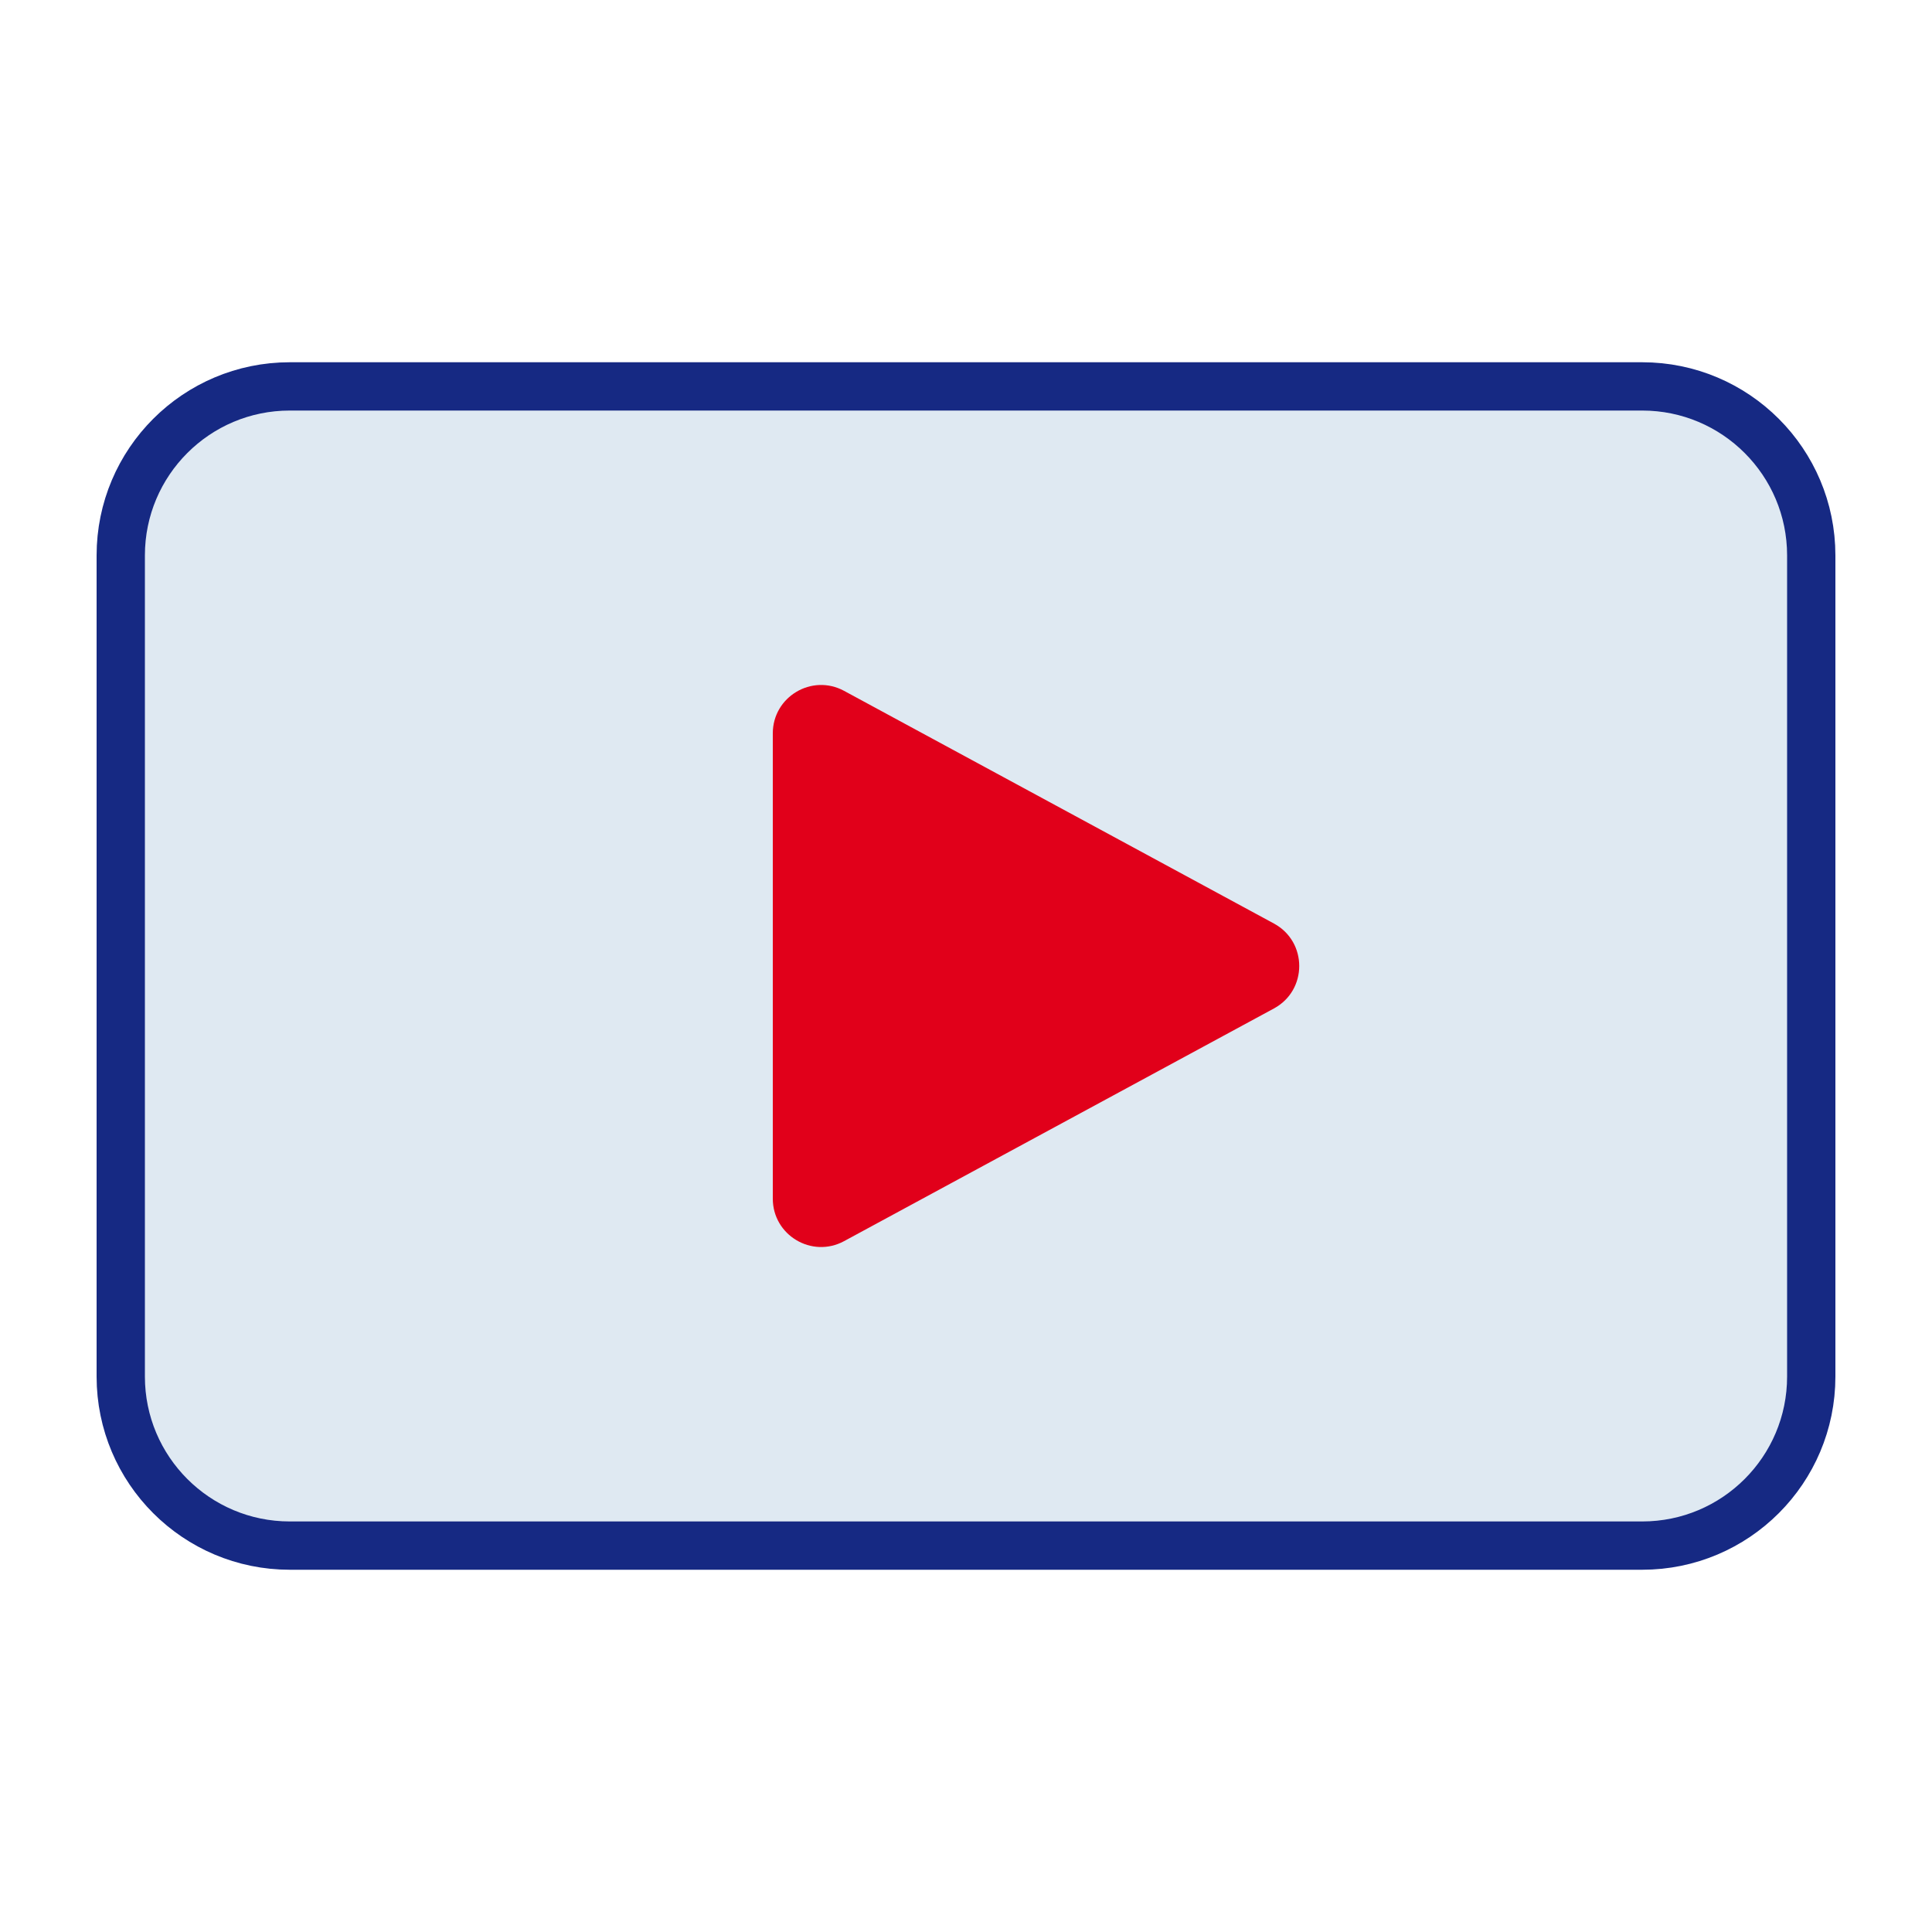
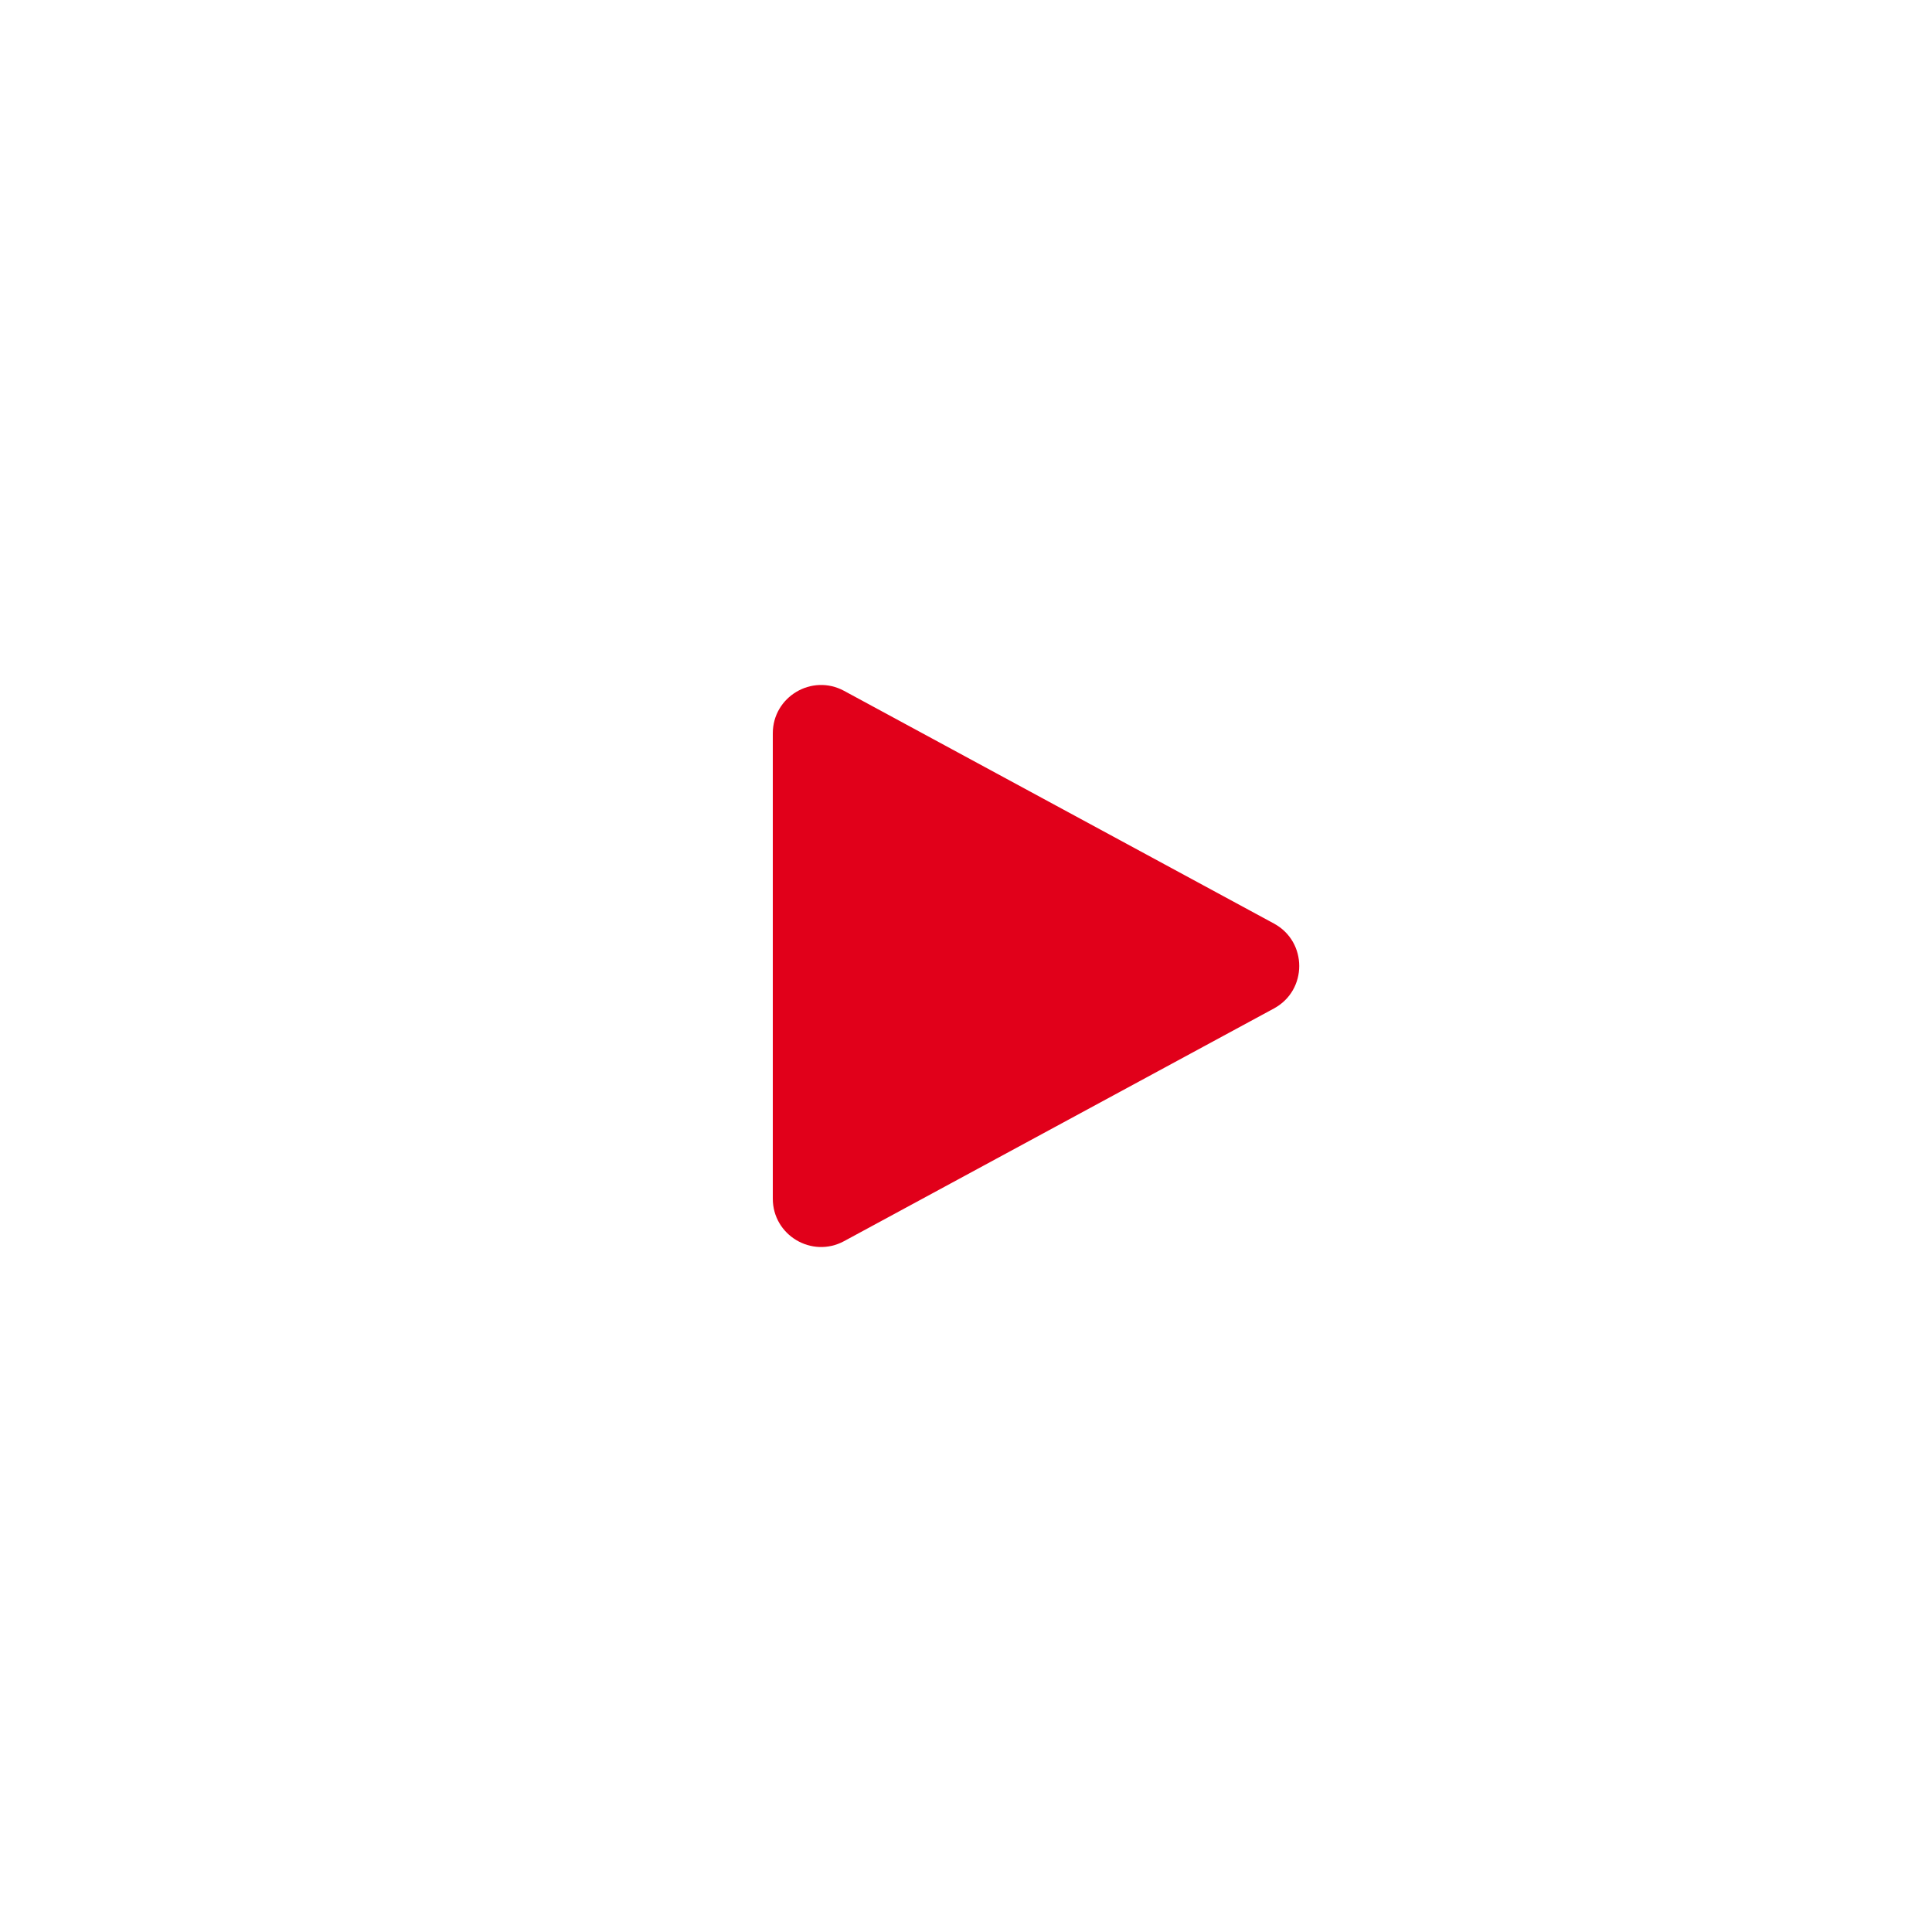
<svg xmlns="http://www.w3.org/2000/svg" width="80" height="80" viewBox="0 0 80 80" fill="none">
-   <path d="M12 16H68C71.866 16 75 19.134 75 23V57C75 60.866 71.866 64 68 64H12C8.134 64 5 60.866 5 57V23C5 19.134 8.134 16 12 16Z" fill="#DFE9F2" stroke="#162983" stroke-width="2" />
  <path d="M52.75 38.241C54.148 38.997 54.148 41.003 52.75 41.759L34.952 51.393C33.619 52.114 32 51.149 32 49.634L32 30.366C32 28.851 33.619 27.886 34.952 28.607L52.75 38.241Z" fill="#E1001A" />
</svg>